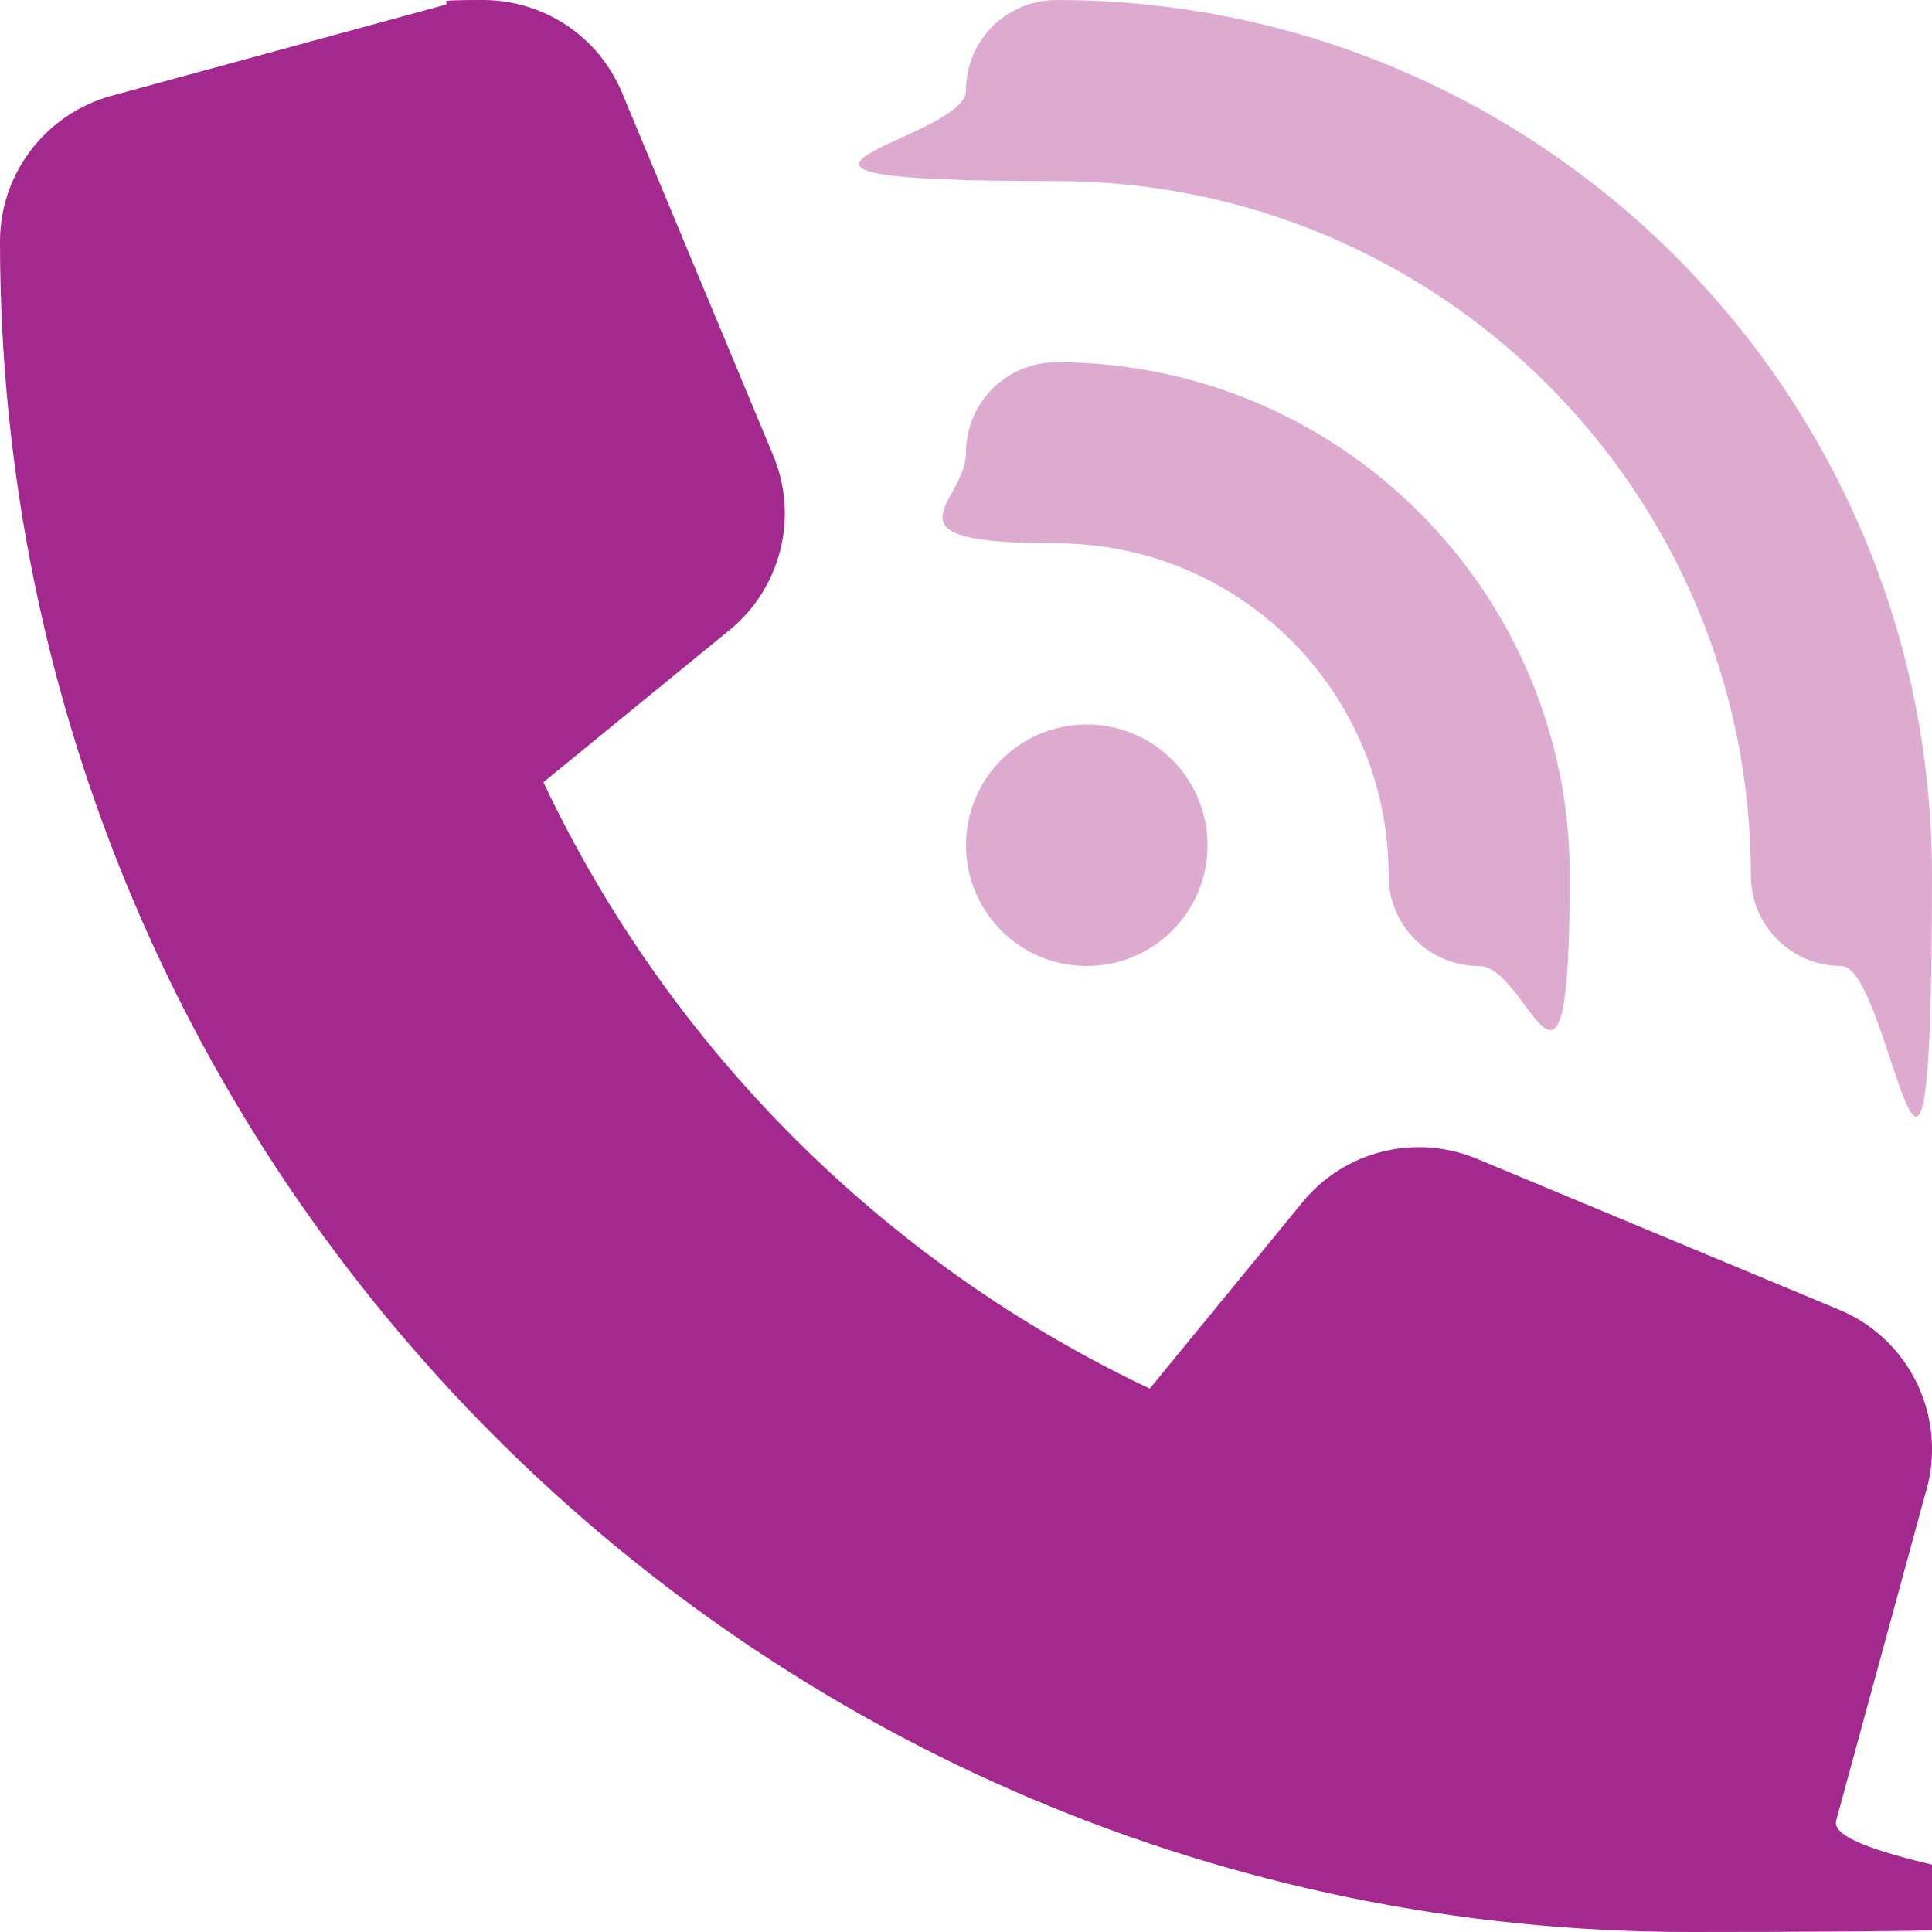
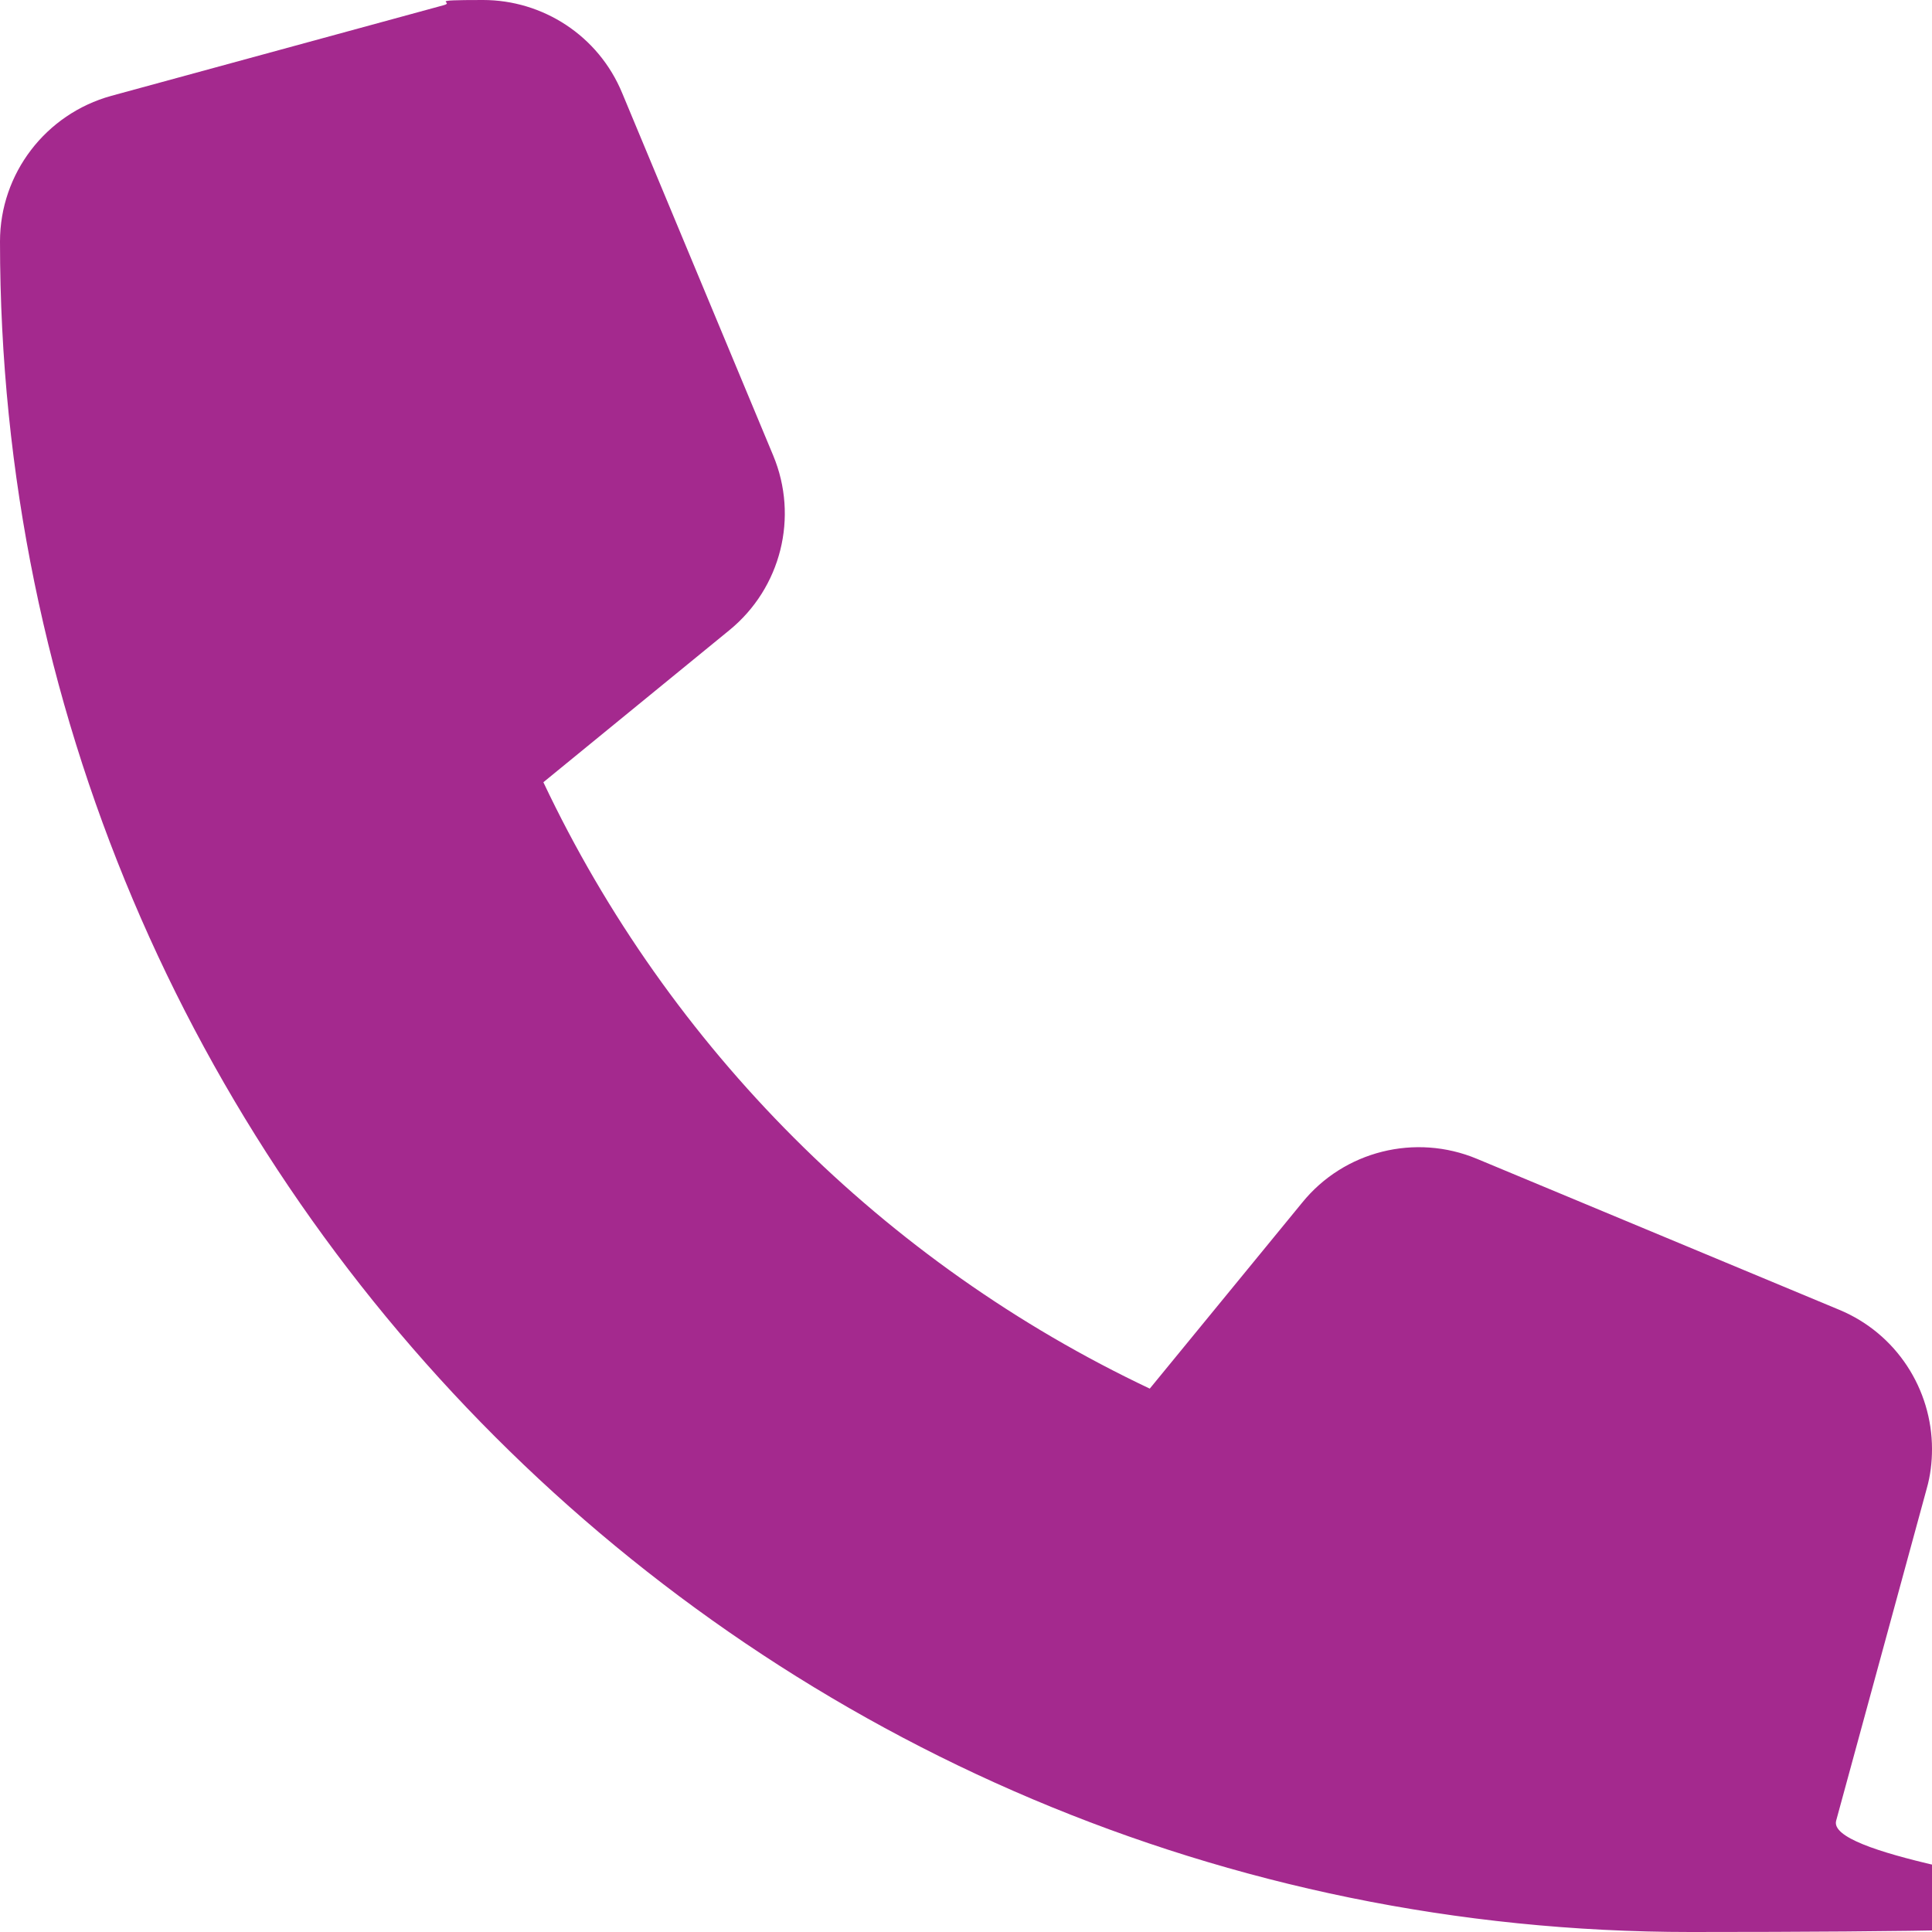
<svg xmlns="http://www.w3.org/2000/svg" id="Layer_1" version="1.1" viewBox="0 0 512 512">
  <defs>
    <style>
      .st0 {
        fill: #ddabcf;
      }

      .st1 {
        fill: #a4298e;
        isolation: isolate;
      }
    </style>
  </defs>
  <path class="st1" d="M0,64c0,247.4,200.6,448,448,448s33.8-12.1,38.6-29.5l24-88c1-3.5,1.4-7,1.4-10.5,0-15.8-9.4-30.6-24.6-36.9l-96-40c-16.3-6.8-35.2-2.1-46.3,11.6l-40.4,49.3c-70.4-33.3-127.4-90.3-160.7-160.7l49.3-40.3c13.7-11.2,18.4-30,11.6-46.3l-40-96c-6.3-15.3-21.1-24.7-36.9-24.7s-7,.5-10.5,1.4L29.5,25.4C12.1,30.2,0,46,0,64Z" />
-   <path class="st0" d="M256,24c0-13.3,10.7-24,24-24,128.1,0,232,103.9,232,232s-10.7,24-24,24-24-10.7-24-24c0-101.6-82.4-184-184-184s-24-10.7-24-24ZM256,224c0-17.7,14.3-32,32-32s32,14.3,32,32-14.3,32-32,32-32-14.3-32-32ZM280,96c75.1,0,136,60.9,136,136s-10.7,24-24,24-24-10.7-24-24c0-48.6-39.4-88-88-88s-24-10.7-24-24,10.7-24,24-24Z" />
</svg>